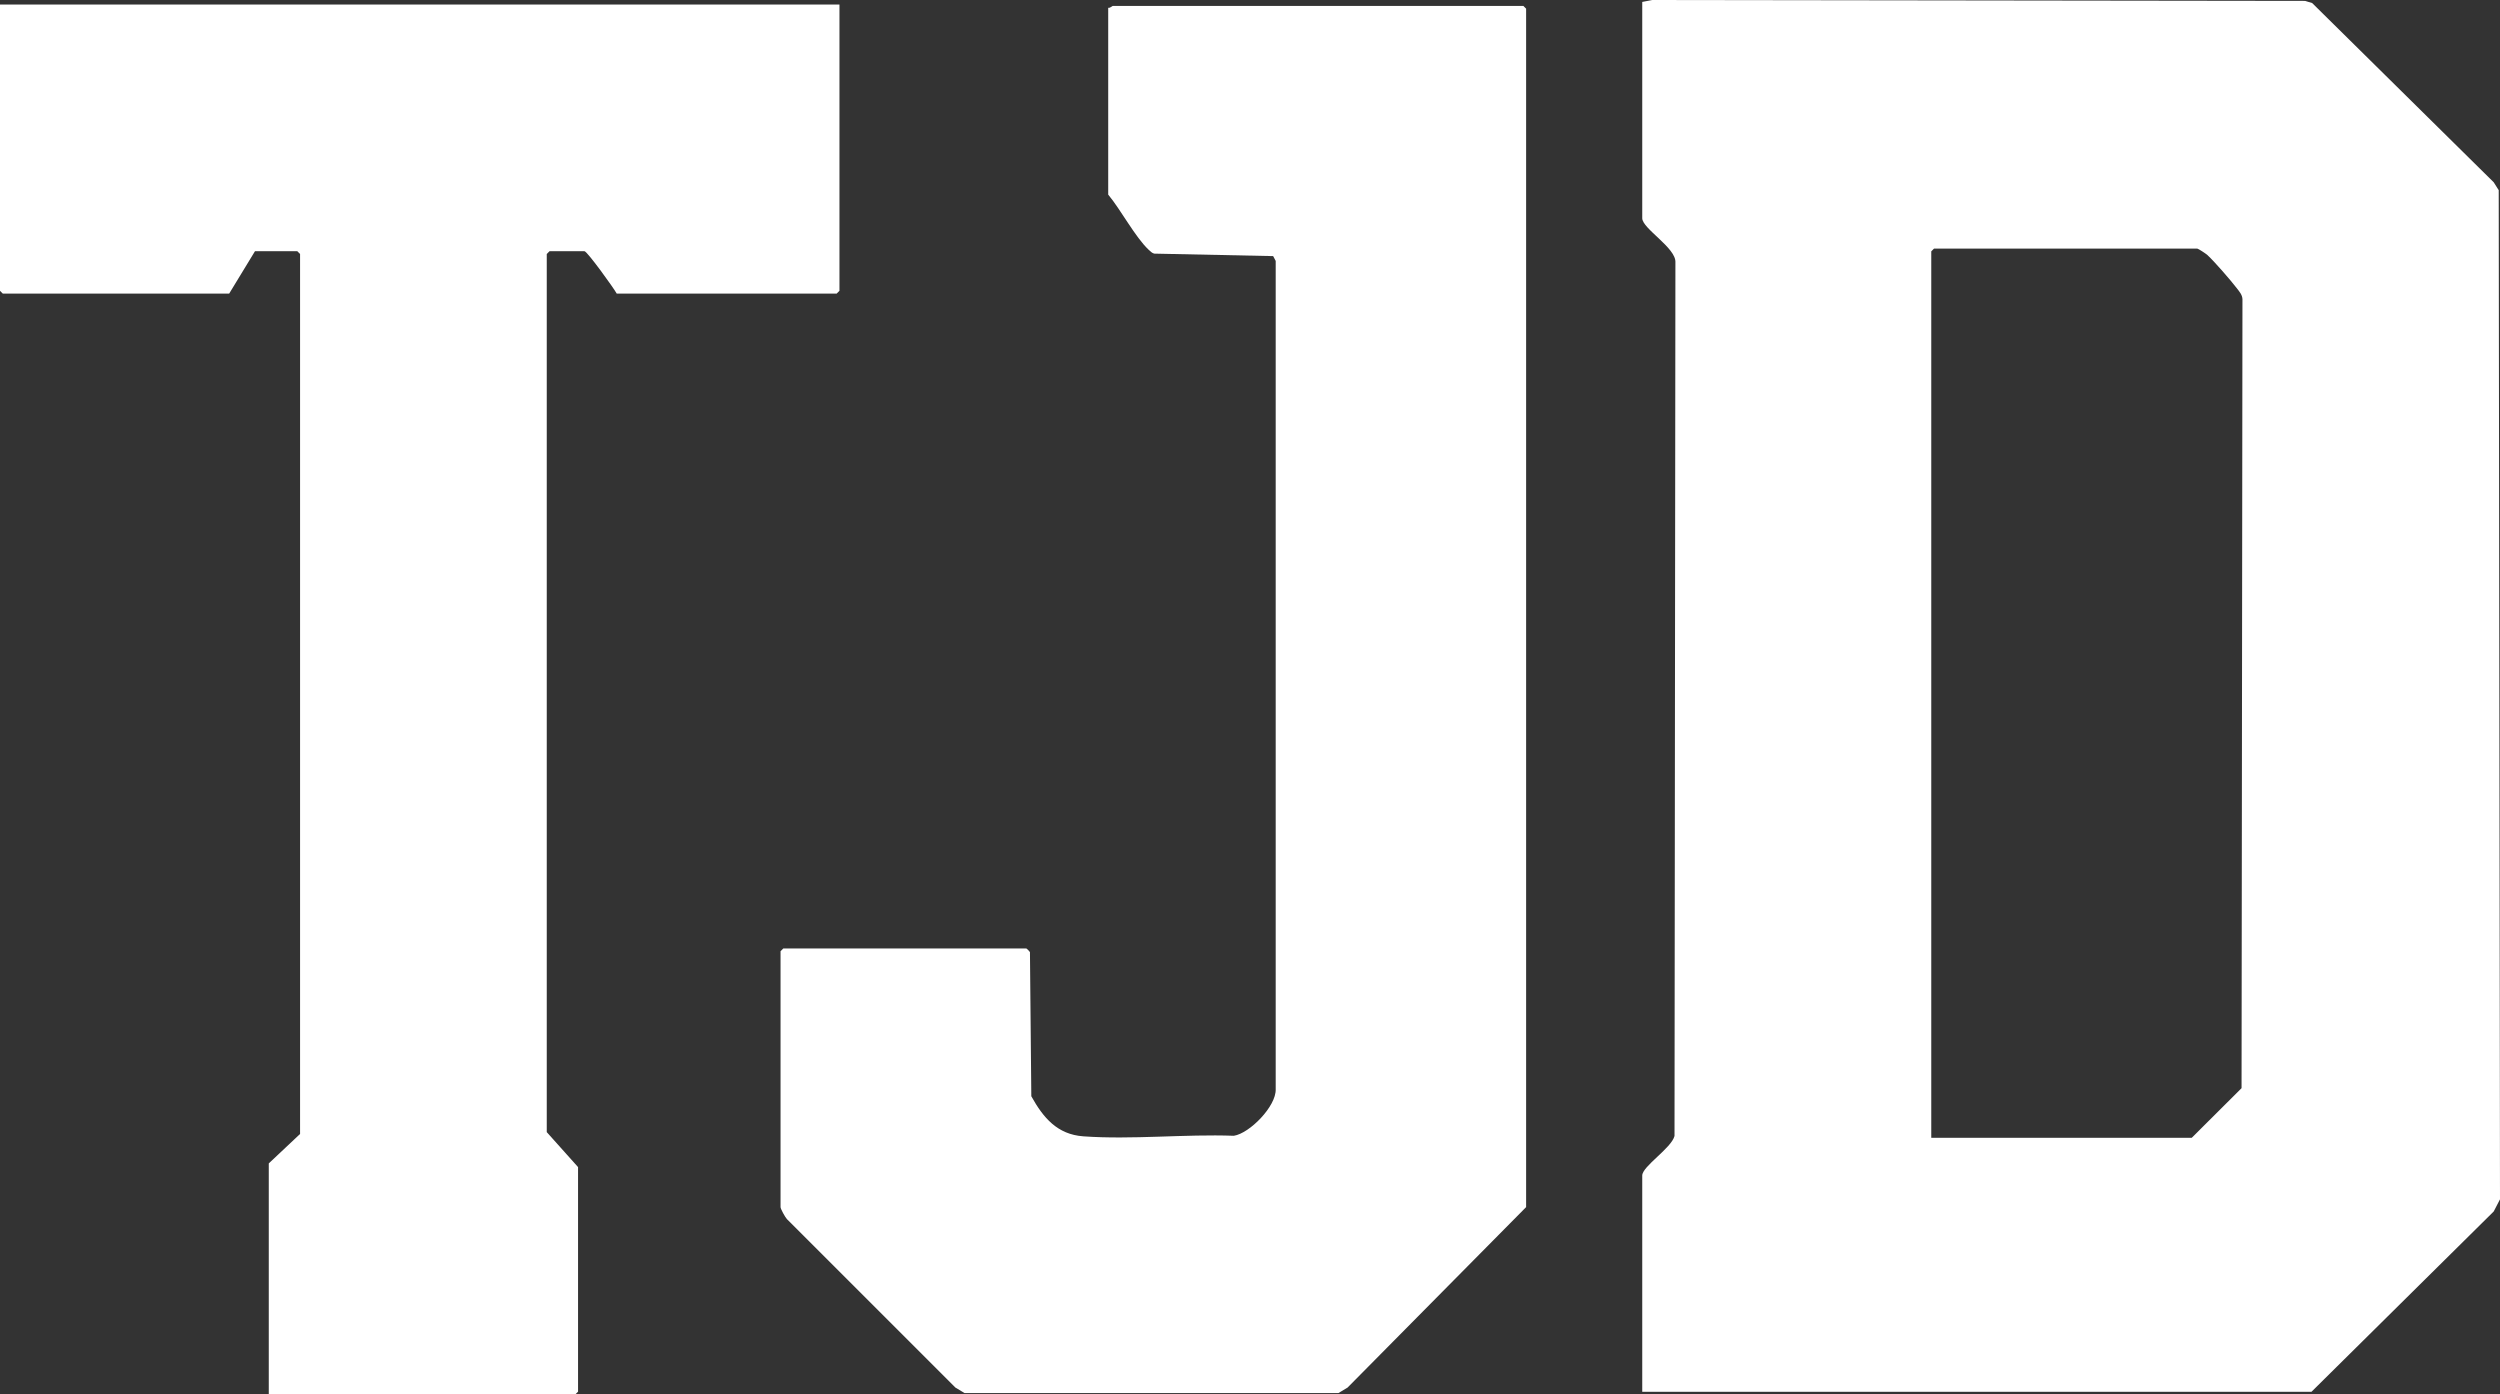
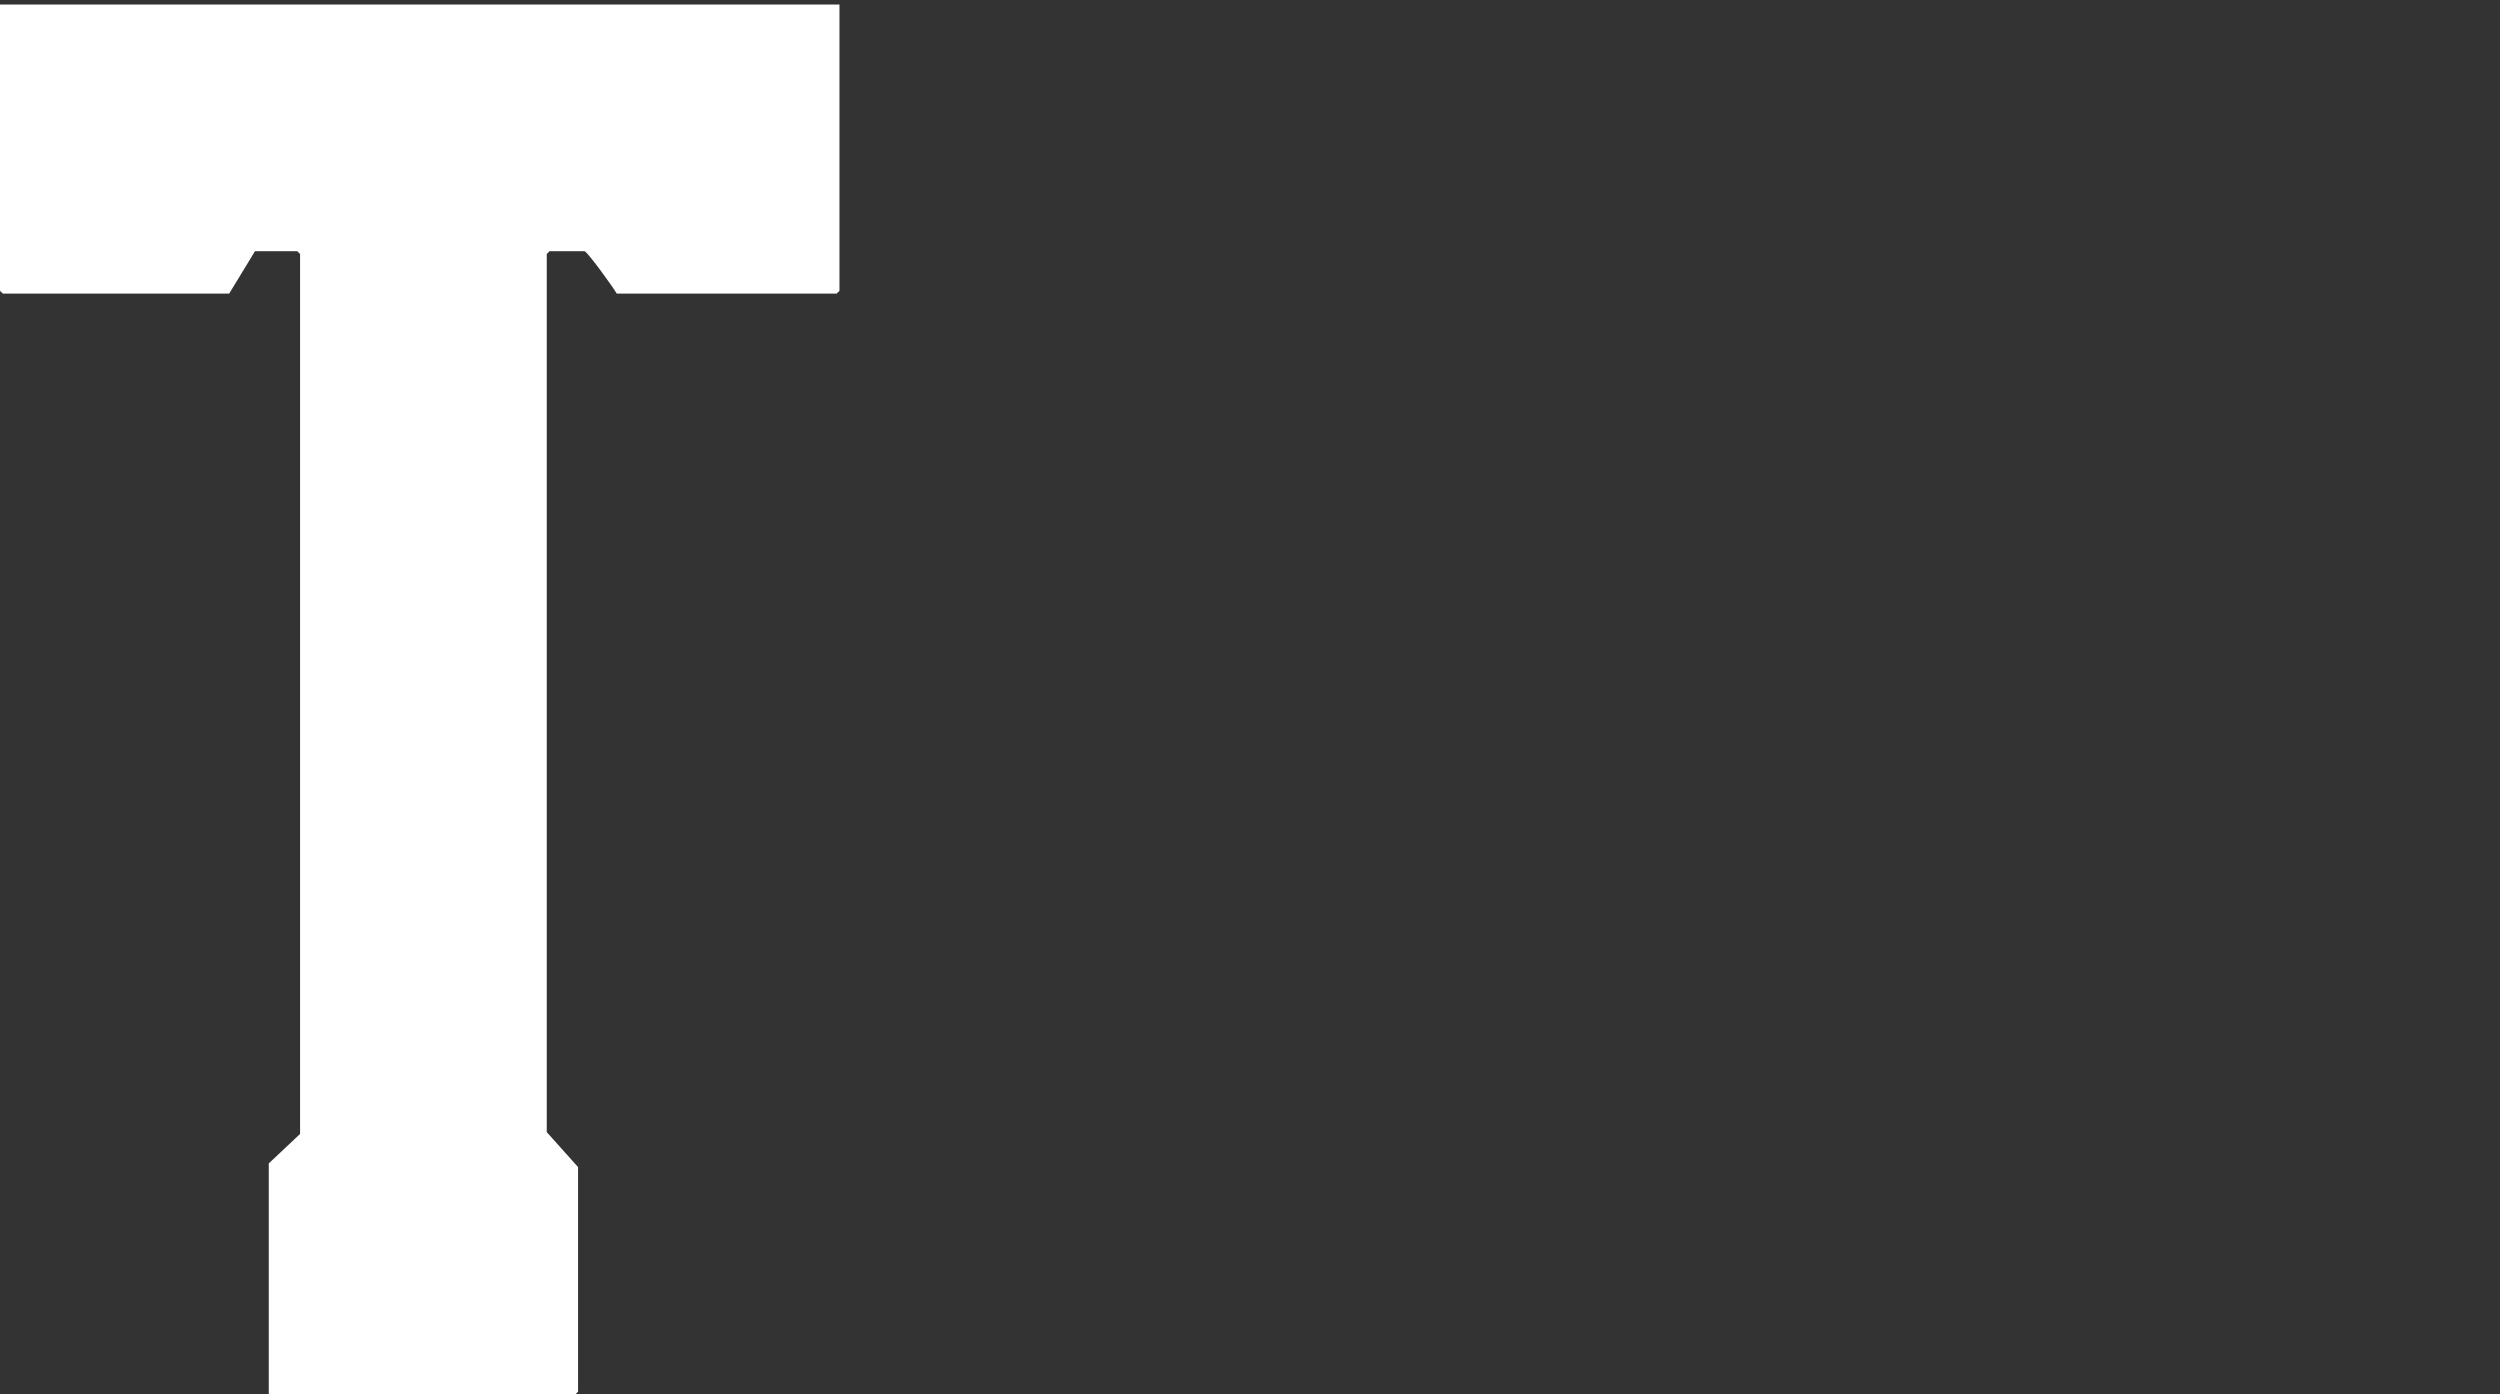
<svg xmlns="http://www.w3.org/2000/svg" id="Layer_1" version="1.1" viewBox="0 0 1358.02 757.47">
  <rect x="0" y="0" width="1358.02" height="757.47" fill="#333333" stroke="none" />
  <defs>
    <style>
      .st0 {
        fill: #fff;
      }
    </style>
  </defs>
-   <path class="st0" d="M892.08,756.05v-117.5c0-4.99,15.79-14.79,17.53-21.47l.49-474.55c.46-7.85-18.02-18.37-18.02-23.98V1.05l5.45-1.05,354.61.49,3.84,1.16,98.63,97.37,2.71,4.29.7,548.17-3.41,6.59-99.02,97.98h-363.51ZM1049.08,618.05h141.5l27.05-26.95.49-428.6c-.11-2.42-1.71-4.15-3.07-5.93-3.47-4.5-11.94-14.29-15.97-18.03-.79-.74-5.01-3.5-5.5-3.5h-143l-1.5,1.5v481.5h0Z" />
  <path class="st0" d="M456,2.47v155.5l-1.5,1.5h-119.5c-1.59-2.96-16.05-23-17.5-23h-19l-1.5,1.5v477l17,19v122l-1.5,1.5h-166.5v-125.5l17-16V137.97l-1.5-1.5h-23l-14,23H1.5l-1.5-1.5V2.47h456Z" />
-   <path class="st0" d="M602,4.21c.98.32,2.17-1,2.5-1h223l1.5,1.5v651l-96.98,98.02-4.99,3.01h-203.06l-4.99-3.01-91.51-91.49c-.99-1.07-3.47-5.56-3.47-6.53v-139l1.5-1.5h132c.17,0,1.76,1.54,1.98,2.02l.74,78.26c6.47,11.68,14.13,20.75,28.23,21.77,26.35,1.9,55.18-1.28,81.78-.3,8.56-1.31,23.04-16,22.74-25.26V141.74l-1.38-2.62-64.65-1.35c-1.23-.37-2.04-1.22-2.94-2.06-7.29-6.81-15.26-21.91-22.01-29.99V4.21h0Z" />
</svg>